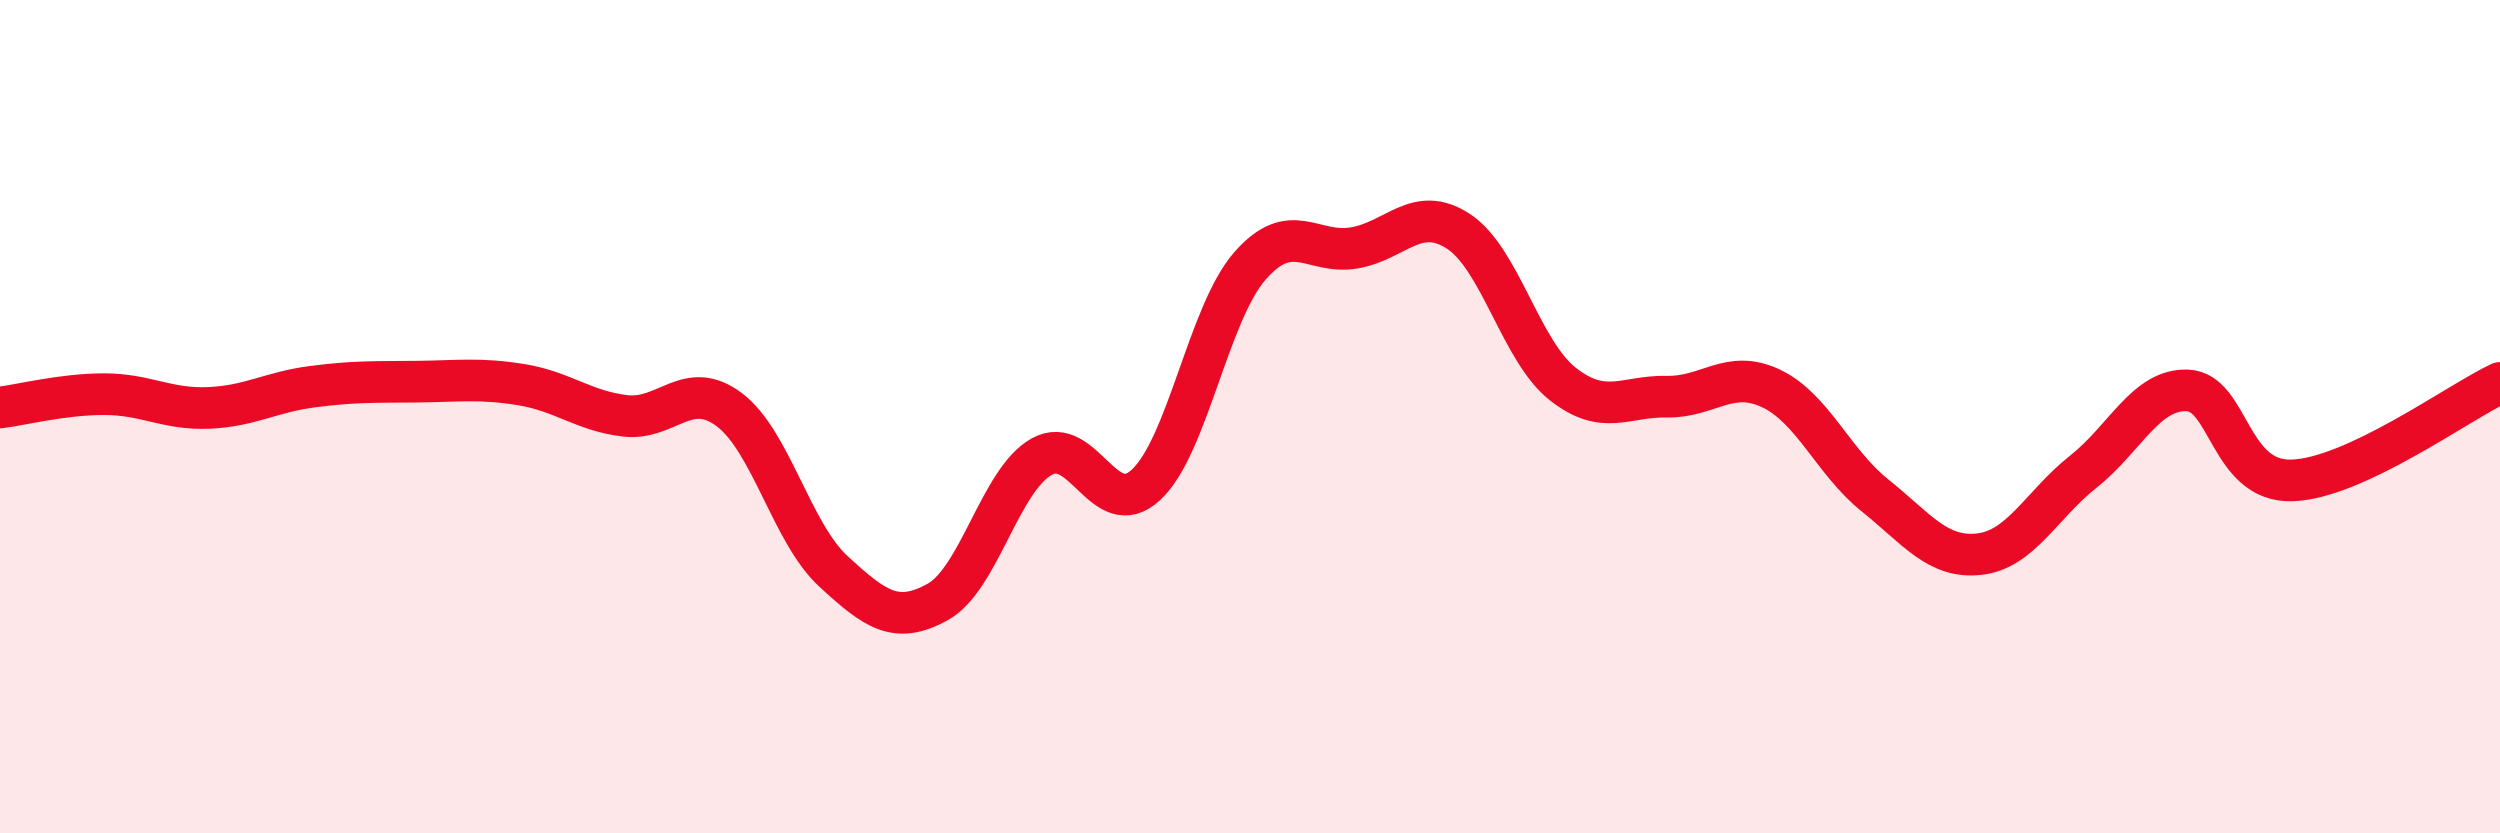
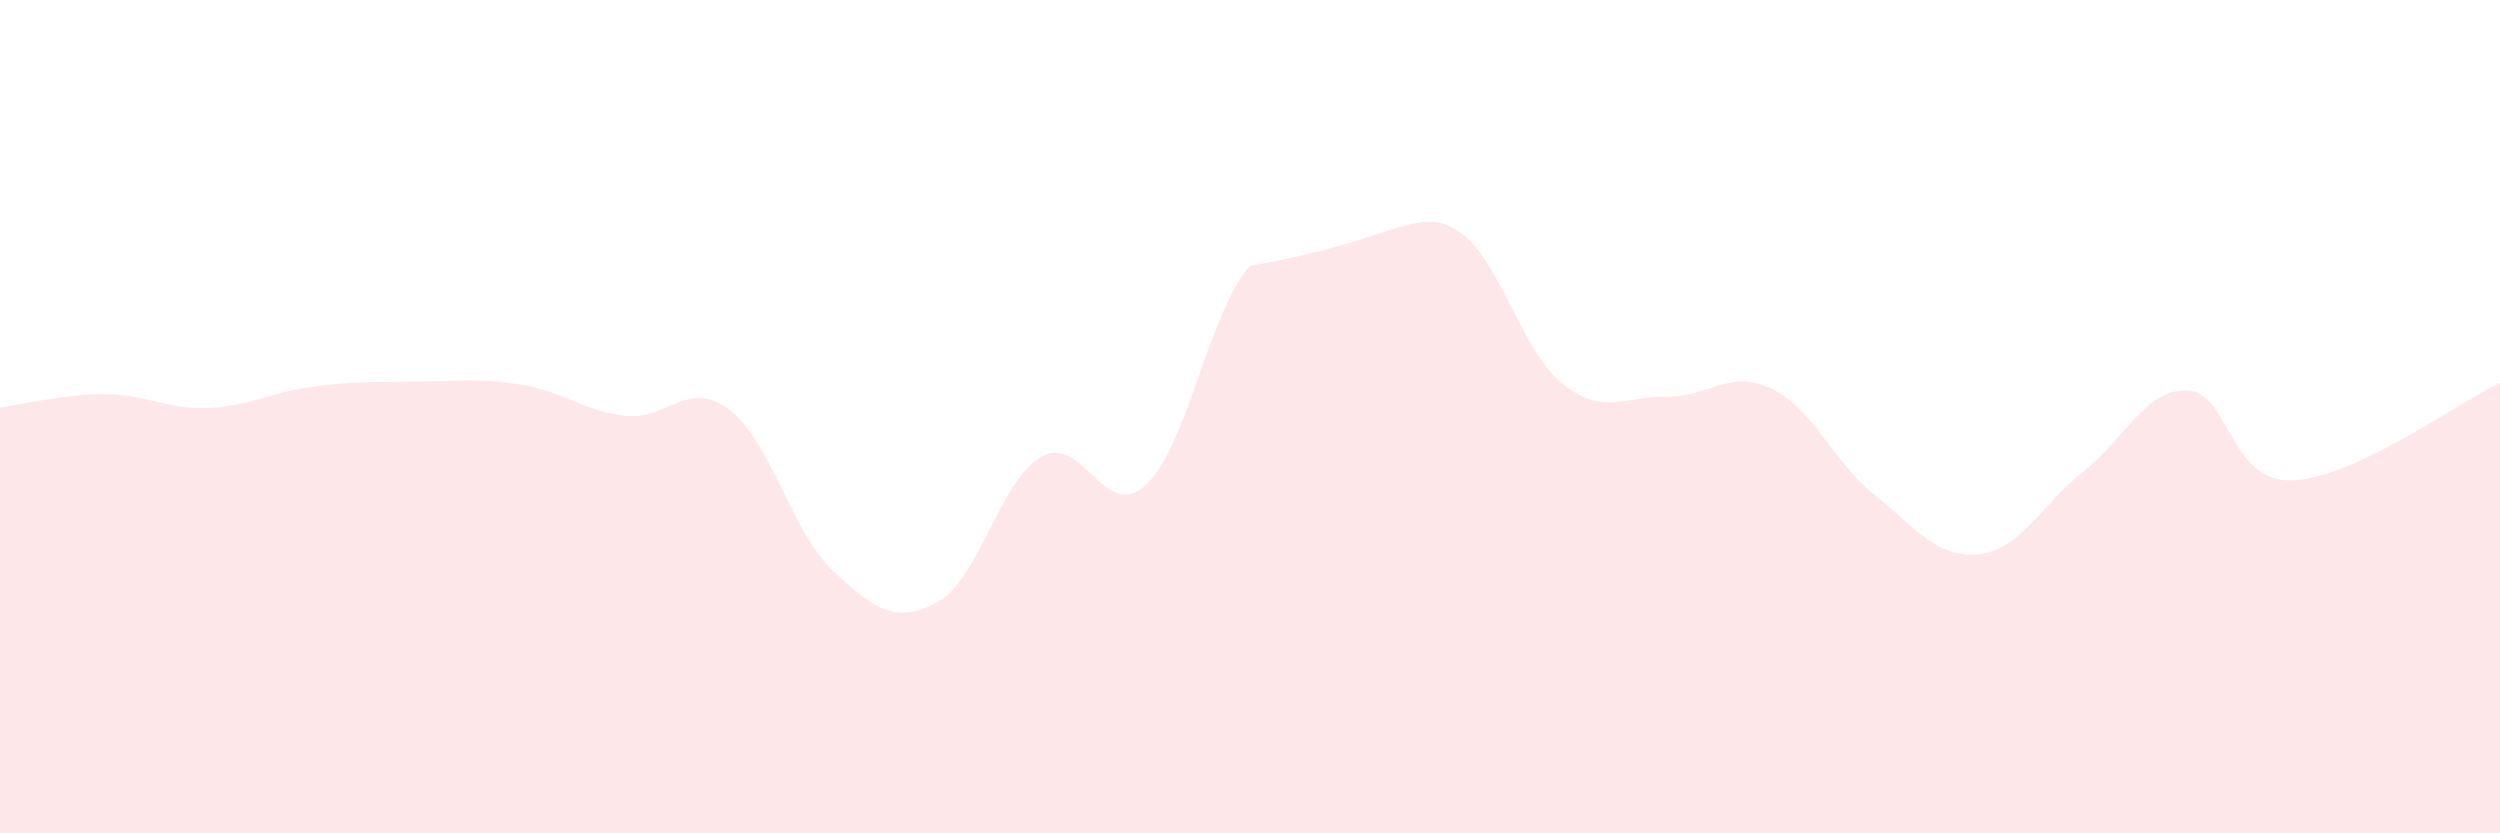
<svg xmlns="http://www.w3.org/2000/svg" width="60" height="20" viewBox="0 0 60 20">
-   <path d="M 0,9.78 C 0.5,9.72 1.5,9.46 2.5,9.46 C 3.5,9.46 4,9.83 5,9.79 C 6,9.75 6.5,9.41 7.5,9.28 C 8.5,9.15 9,9.17 10,9.16 C 11,9.15 11.5,9.07 12.5,9.23 C 13.5,9.39 14,9.86 15,9.98 C 16,10.1 16.5,9.08 17.5,9.83 C 18.5,10.58 19,12.79 20,13.71 C 21,14.63 21.5,15 22.5,14.45 C 23.5,13.9 24,11.52 25,10.96 C 26,10.4 26.5,12.56 27.5,11.64 C 28.5,10.72 29,7.52 30,6.38 C 31,5.24 31.5,6.12 32.5,5.95 C 33.5,5.78 34,4.9 35,5.55 C 36,6.2 36.5,8.42 37.5,9.21 C 38.5,10 39,9.5 40,9.52 C 41,9.54 41.5,8.85 42.5,9.32 C 43.5,9.79 44,11.09 45,11.89 C 46,12.69 46.5,13.41 47.5,13.3 C 48.5,13.19 49,12.11 50,11.32 C 51,10.53 51.5,9.33 52.5,9.37 C 53.5,9.41 53.5,11.57 55,11.53 C 56.5,11.49 59,9.66 60,9.19L60 20L0 20Z" fill="#EB0A25" opacity="0.1" stroke-linecap="round" stroke-linejoin="round" />
-   <path d="M 0,9.78 C 0.5,9.72 1.5,9.46 2.5,9.46 C 3.5,9.46 4,9.83 5,9.79 C 6,9.75 6.5,9.41 7.5,9.28 C 8.5,9.15 9,9.17 10,9.16 C 11,9.15 11.5,9.07 12.5,9.23 C 13.5,9.39 14,9.86 15,9.98 C 16,10.1 16.5,9.08 17.5,9.83 C 18.5,10.58 19,12.79 20,13.71 C 21,14.63 21.5,15 22.5,14.45 C 23.5,13.9 24,11.52 25,10.96 C 26,10.4 26.5,12.56 27.5,11.64 C 28.5,10.72 29,7.52 30,6.38 C 31,5.24 31.5,6.12 32.5,5.95 C 33.5,5.78 34,4.9 35,5.55 C 36,6.2 36.5,8.42 37.5,9.21 C 38.5,10 39,9.5 40,9.52 C 41,9.54 41.5,8.85 42.5,9.32 C 43.5,9.79 44,11.09 45,11.89 C 46,12.69 46.5,13.41 47.5,13.3 C 48.5,13.19 49,12.11 50,11.32 C 51,10.53 51.5,9.33 52.5,9.37 C 53.5,9.41 53.5,11.57 55,11.53 C 56.5,11.49 59,9.66 60,9.19" stroke="#EB0A25" stroke-width="1" fill="none" stroke-linecap="round" stroke-linejoin="round" />
+   <path d="M 0,9.78 C 0.5,9.72 1.5,9.46 2.5,9.46 C 3.5,9.46 4,9.83 5,9.79 C 6,9.75 6.5,9.41 7.5,9.28 C 8.5,9.15 9,9.17 10,9.16 C 11,9.15 11.5,9.07 12.5,9.23 C 13.5,9.39 14,9.86 15,9.98 C 16,10.1 16.5,9.08 17.5,9.83 C 18.5,10.58 19,12.79 20,13.71 C 21,14.63 21.5,15 22.5,14.45 C 23.5,13.9 24,11.52 25,10.96 C 26,10.4 26.5,12.56 27.5,11.64 C 28.5,10.72 29,7.52 30,6.38 C 33.5,5.78 34,4.9 35,5.55 C 36,6.2 36.5,8.42 37.5,9.21 C 38.5,10 39,9.5 40,9.52 C 41,9.54 41.5,8.85 42.5,9.32 C 43.5,9.79 44,11.09 45,11.89 C 46,12.69 46.5,13.41 47.5,13.3 C 48.5,13.19 49,12.11 50,11.32 C 51,10.53 51.5,9.33 52.5,9.37 C 53.5,9.41 53.5,11.57 55,11.53 C 56.5,11.49 59,9.66 60,9.19L60 20L0 20Z" fill="#EB0A25" opacity="0.1" stroke-linecap="round" stroke-linejoin="round" />
</svg>